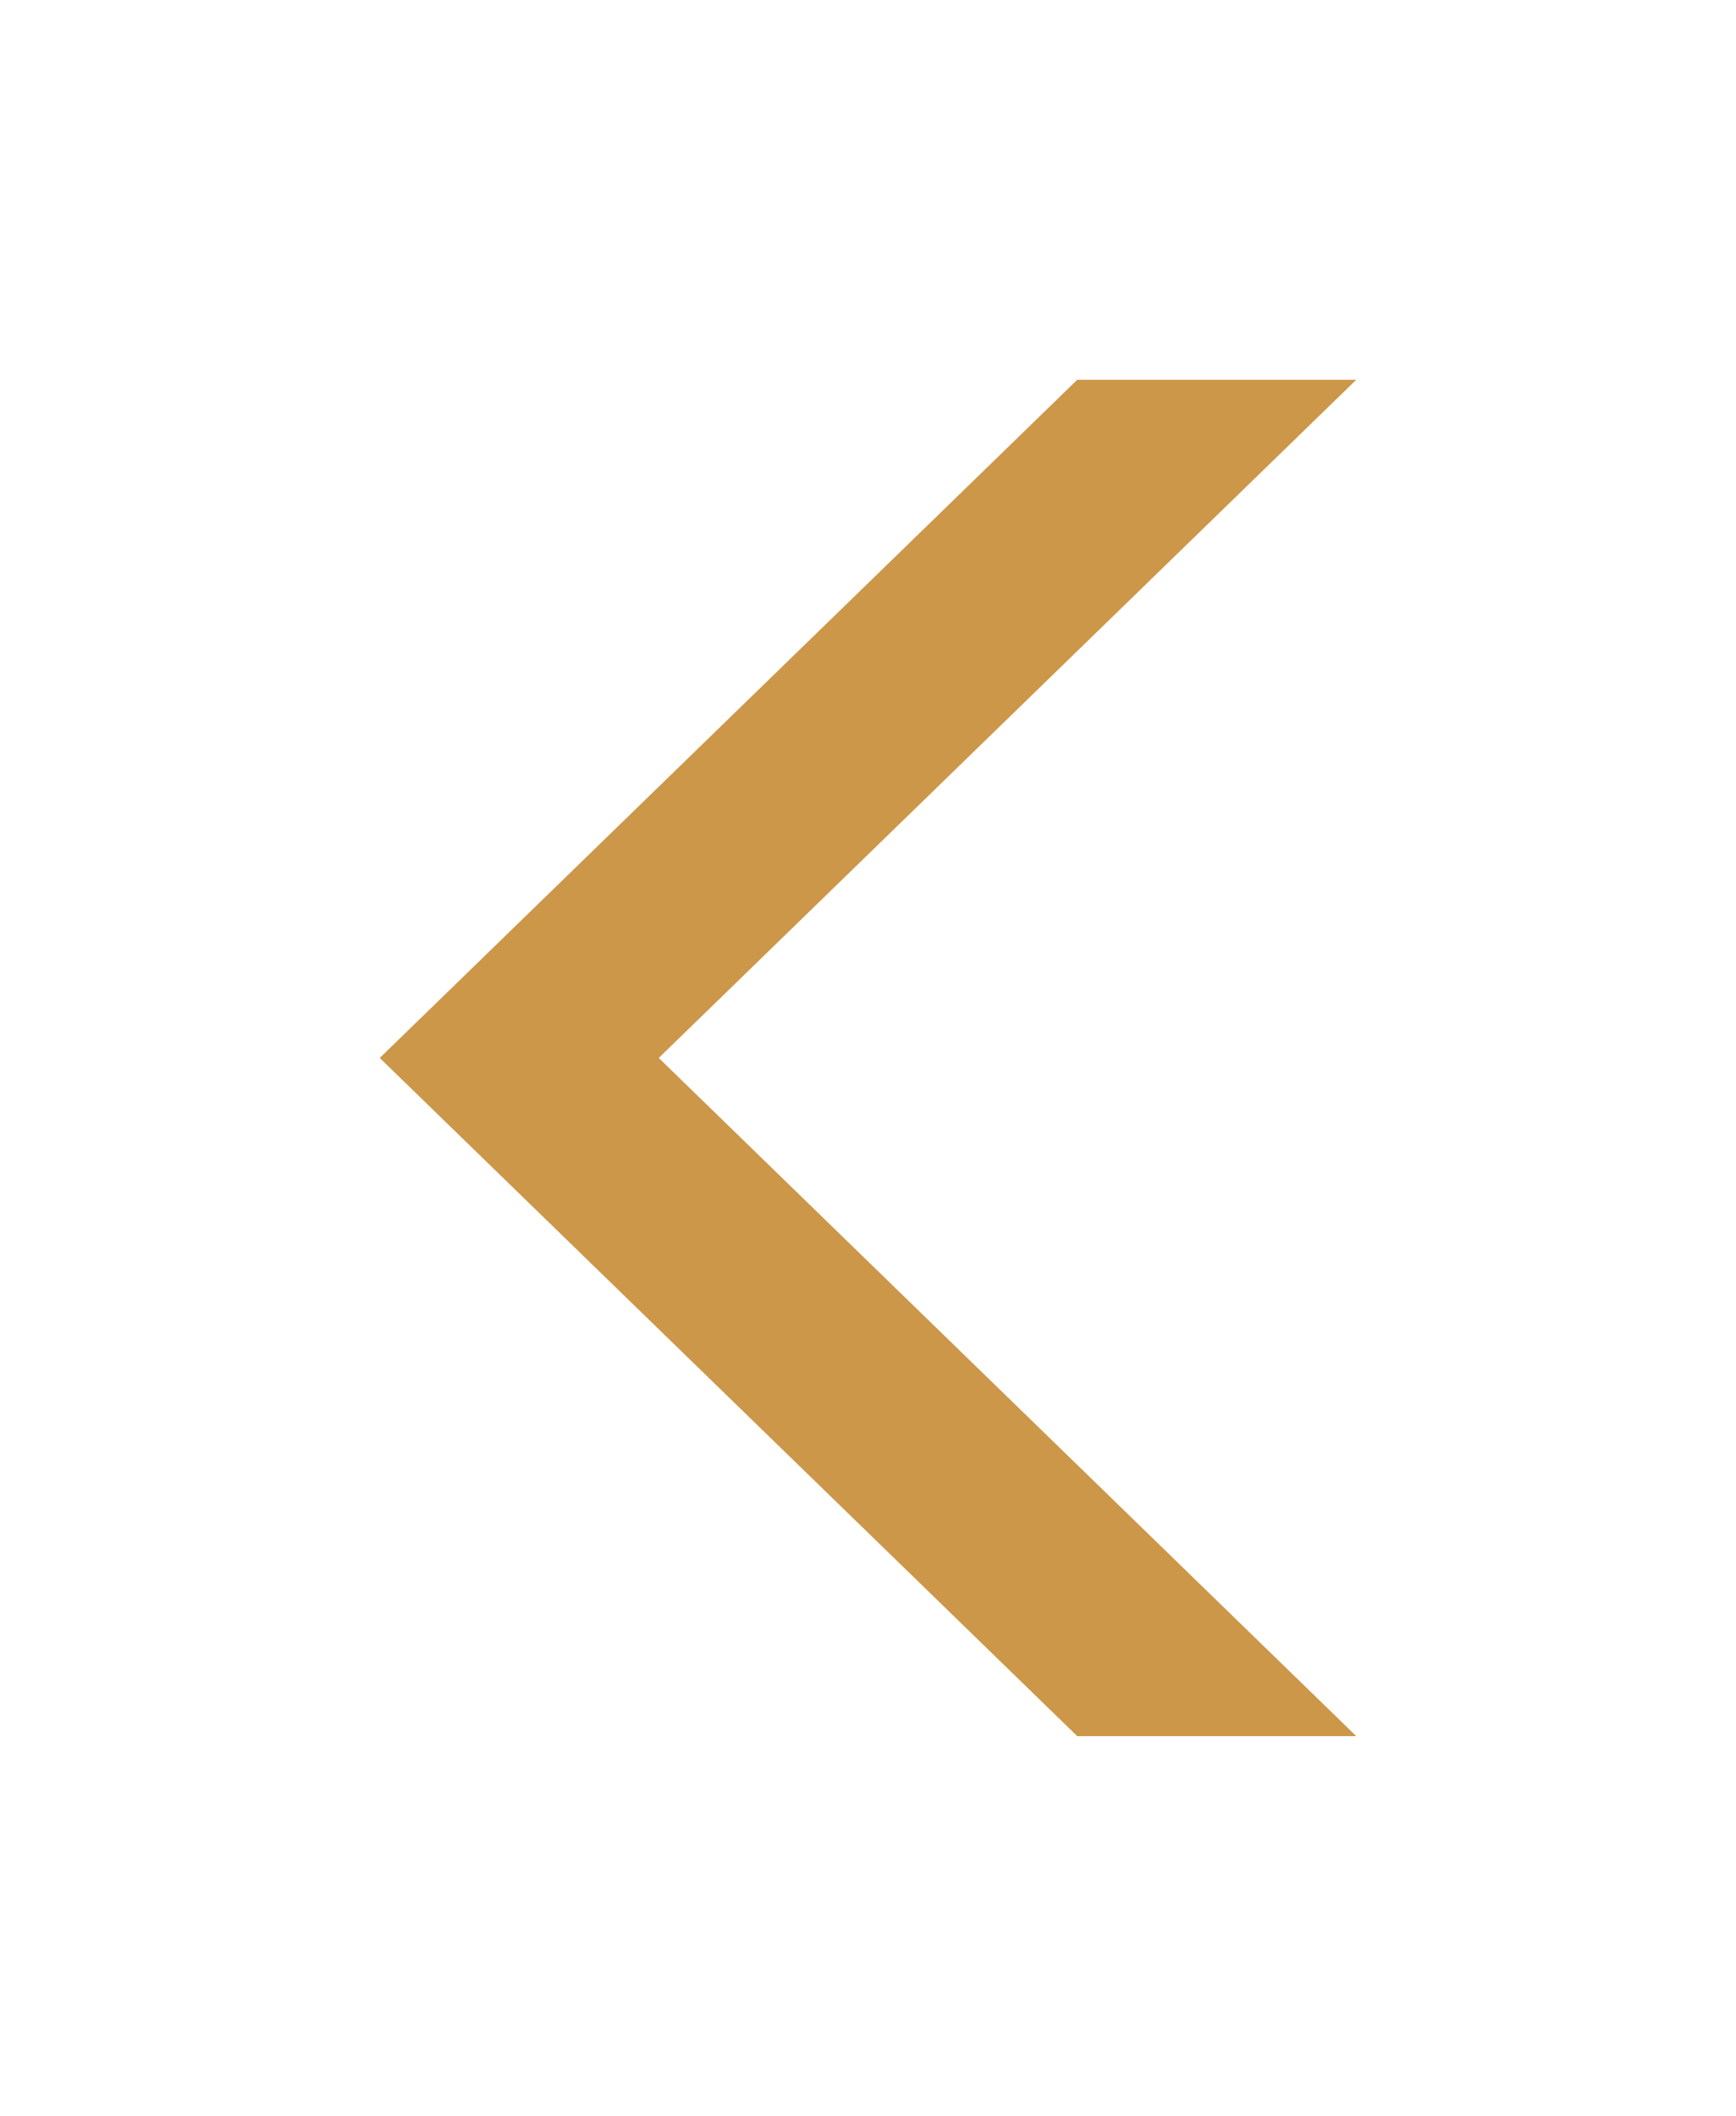
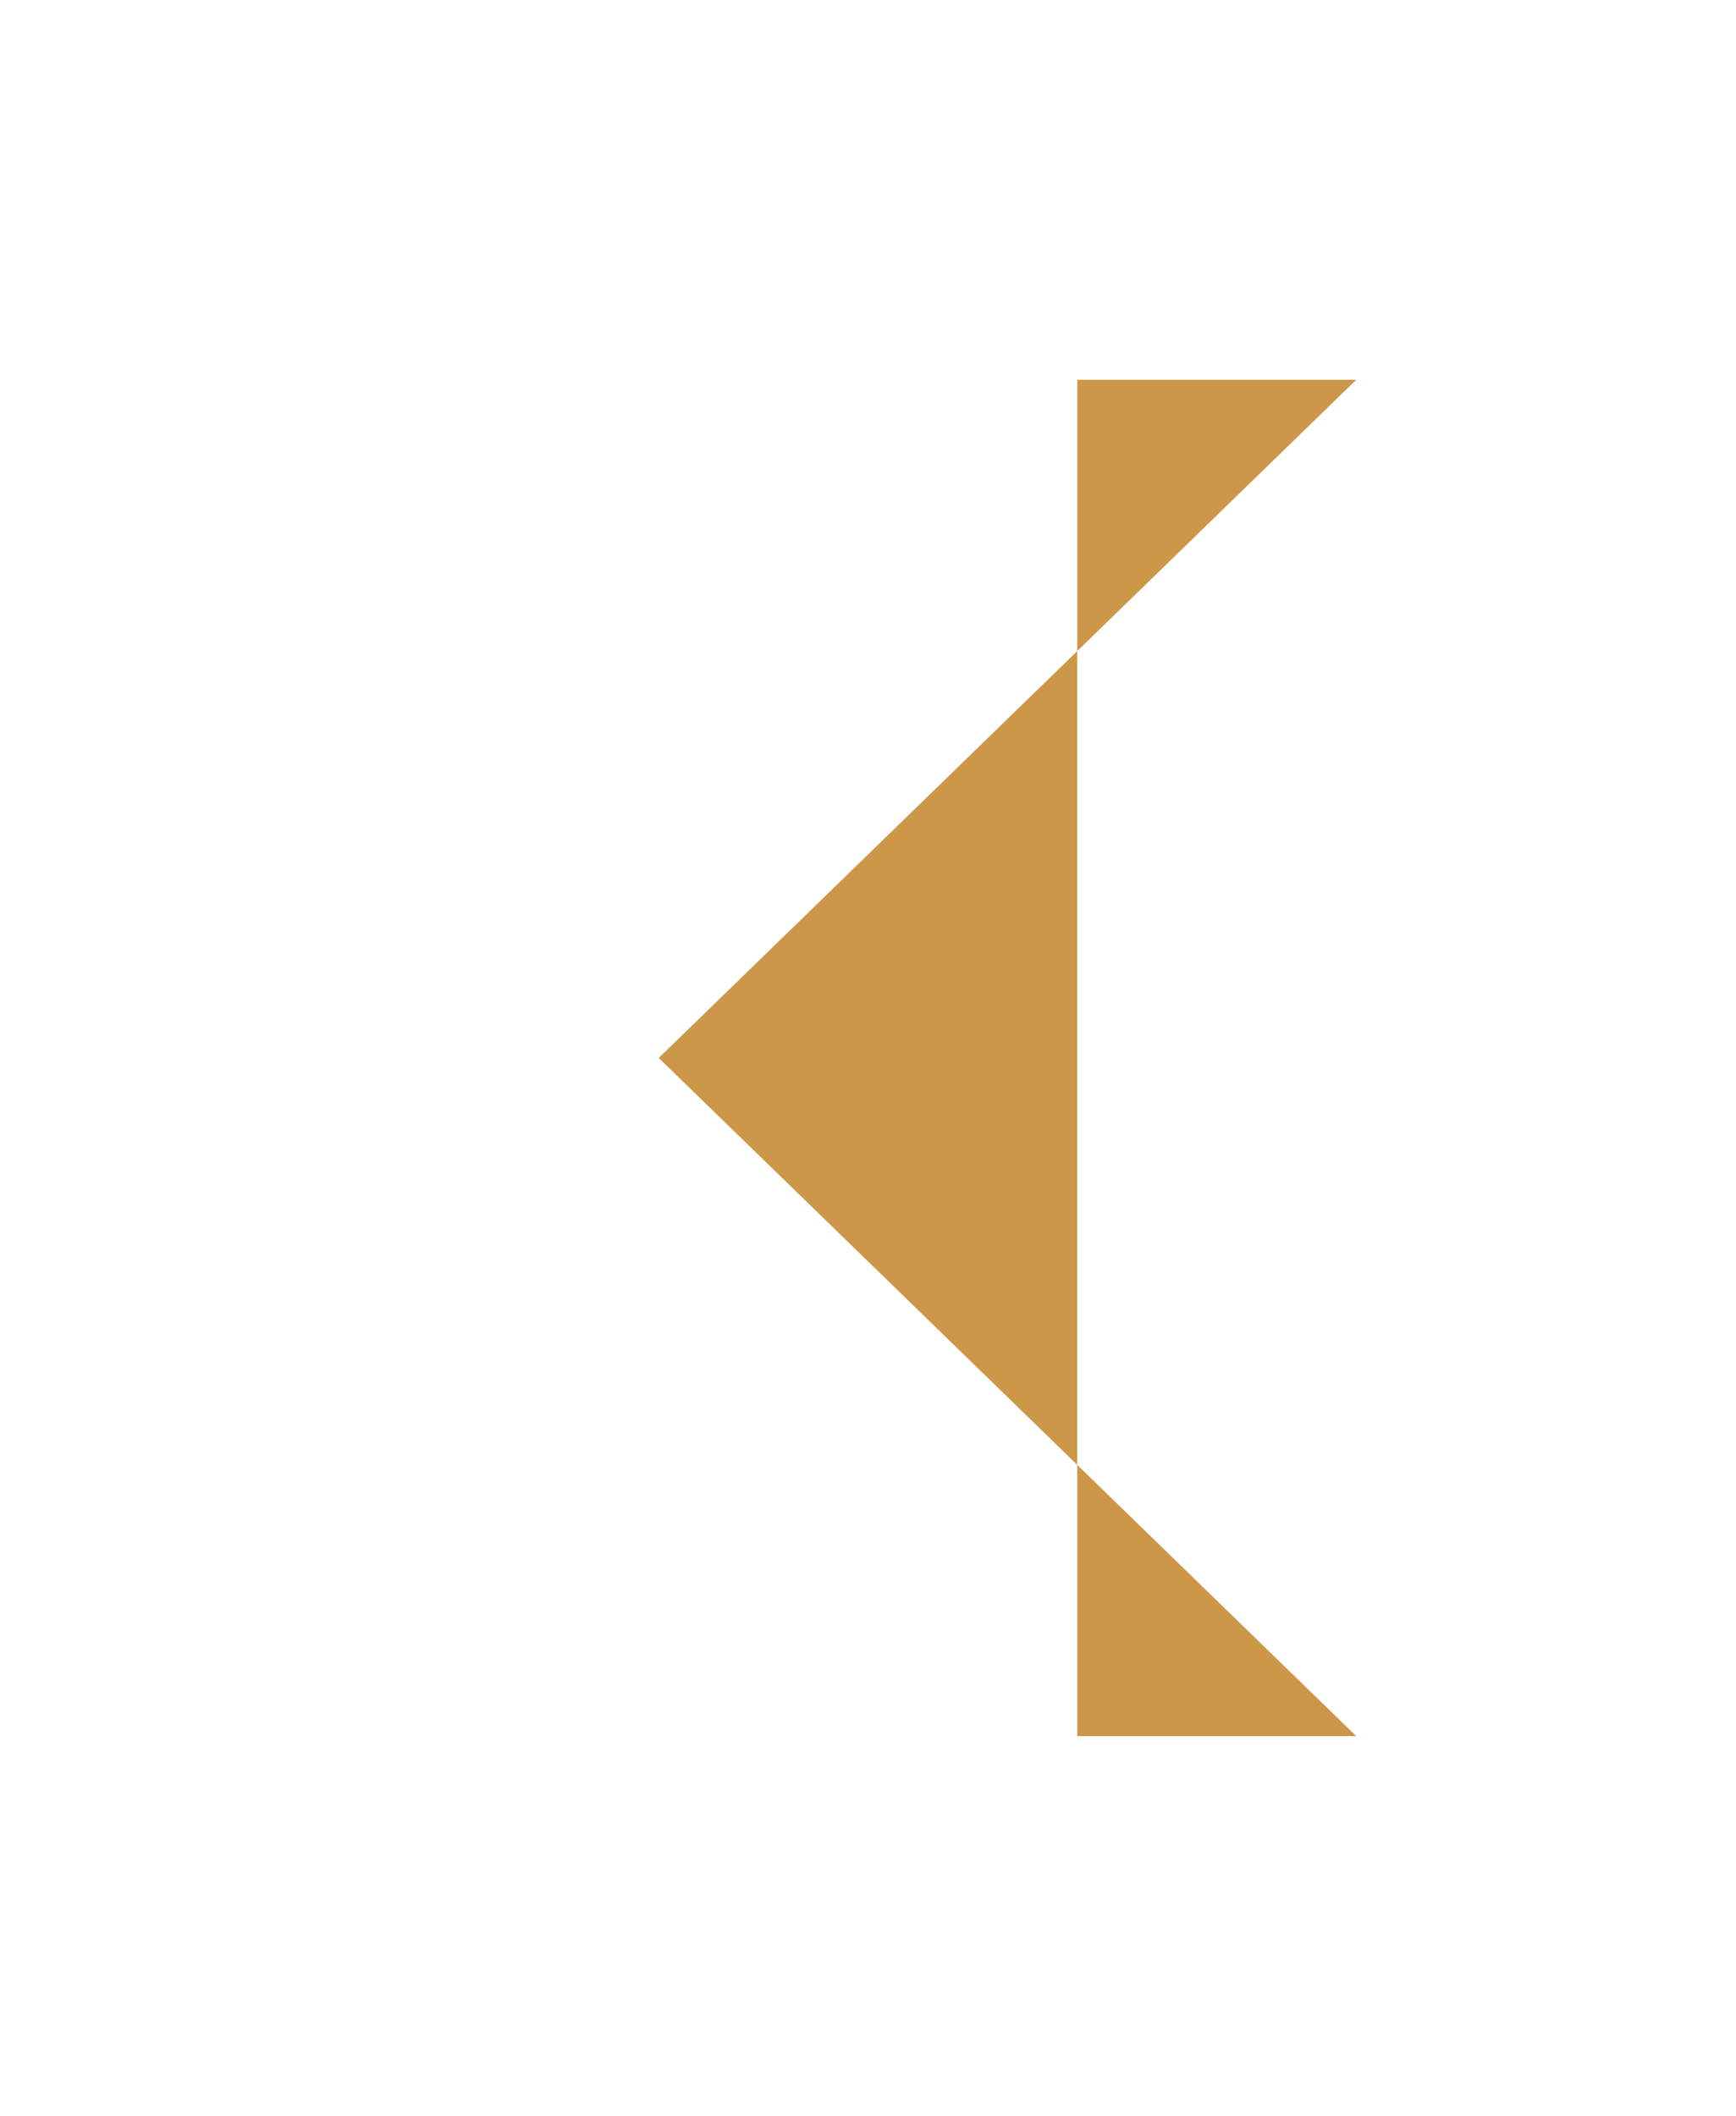
<svg xmlns="http://www.w3.org/2000/svg" width="256" height="312" viewBox="0 0 256 312" fill="none">
  <g filter="url(#filter0_d_0_4)">
-     <path d="M200 56H158.857L56 156L158.857 256H200L97.143 156L200 56Z" fill="#CC9749" />
+     <path d="M200 56H158.857L158.857 256H200L97.143 156L200 56Z" fill="#CC9749" />
  </g>
  <defs>
    <filter id="filter0_d_0_4" x="0" y="0" width="256" height="312" filterUnits="userSpaceOnUse" color-interpolation-filters="sRGB">
      <feFlood flood-opacity="0" result="BackgroundImageFix" />
      <feColorMatrix in="SourceAlpha" type="matrix" values="0 0 0 0 0 0 0 0 0 0 0 0 0 0 0 0 0 0 127 0" result="hardAlpha" />
      <feOffset />
      <feGaussianBlur stdDeviation="7" />
      <feComposite in2="hardAlpha" operator="out" />
      <feColorMatrix type="matrix" values="0 0 0 0 1 0 0 0 0 0.635 0 0 0 0 0.161 0 0 0 0.2 0" />
      <feBlend mode="normal" in2="BackgroundImageFix" result="effect1_dropShadow_0_4" />
      <feBlend mode="normal" in="SourceGraphic" in2="effect1_dropShadow_0_4" result="shape" />
    </filter>
  </defs>
</svg>